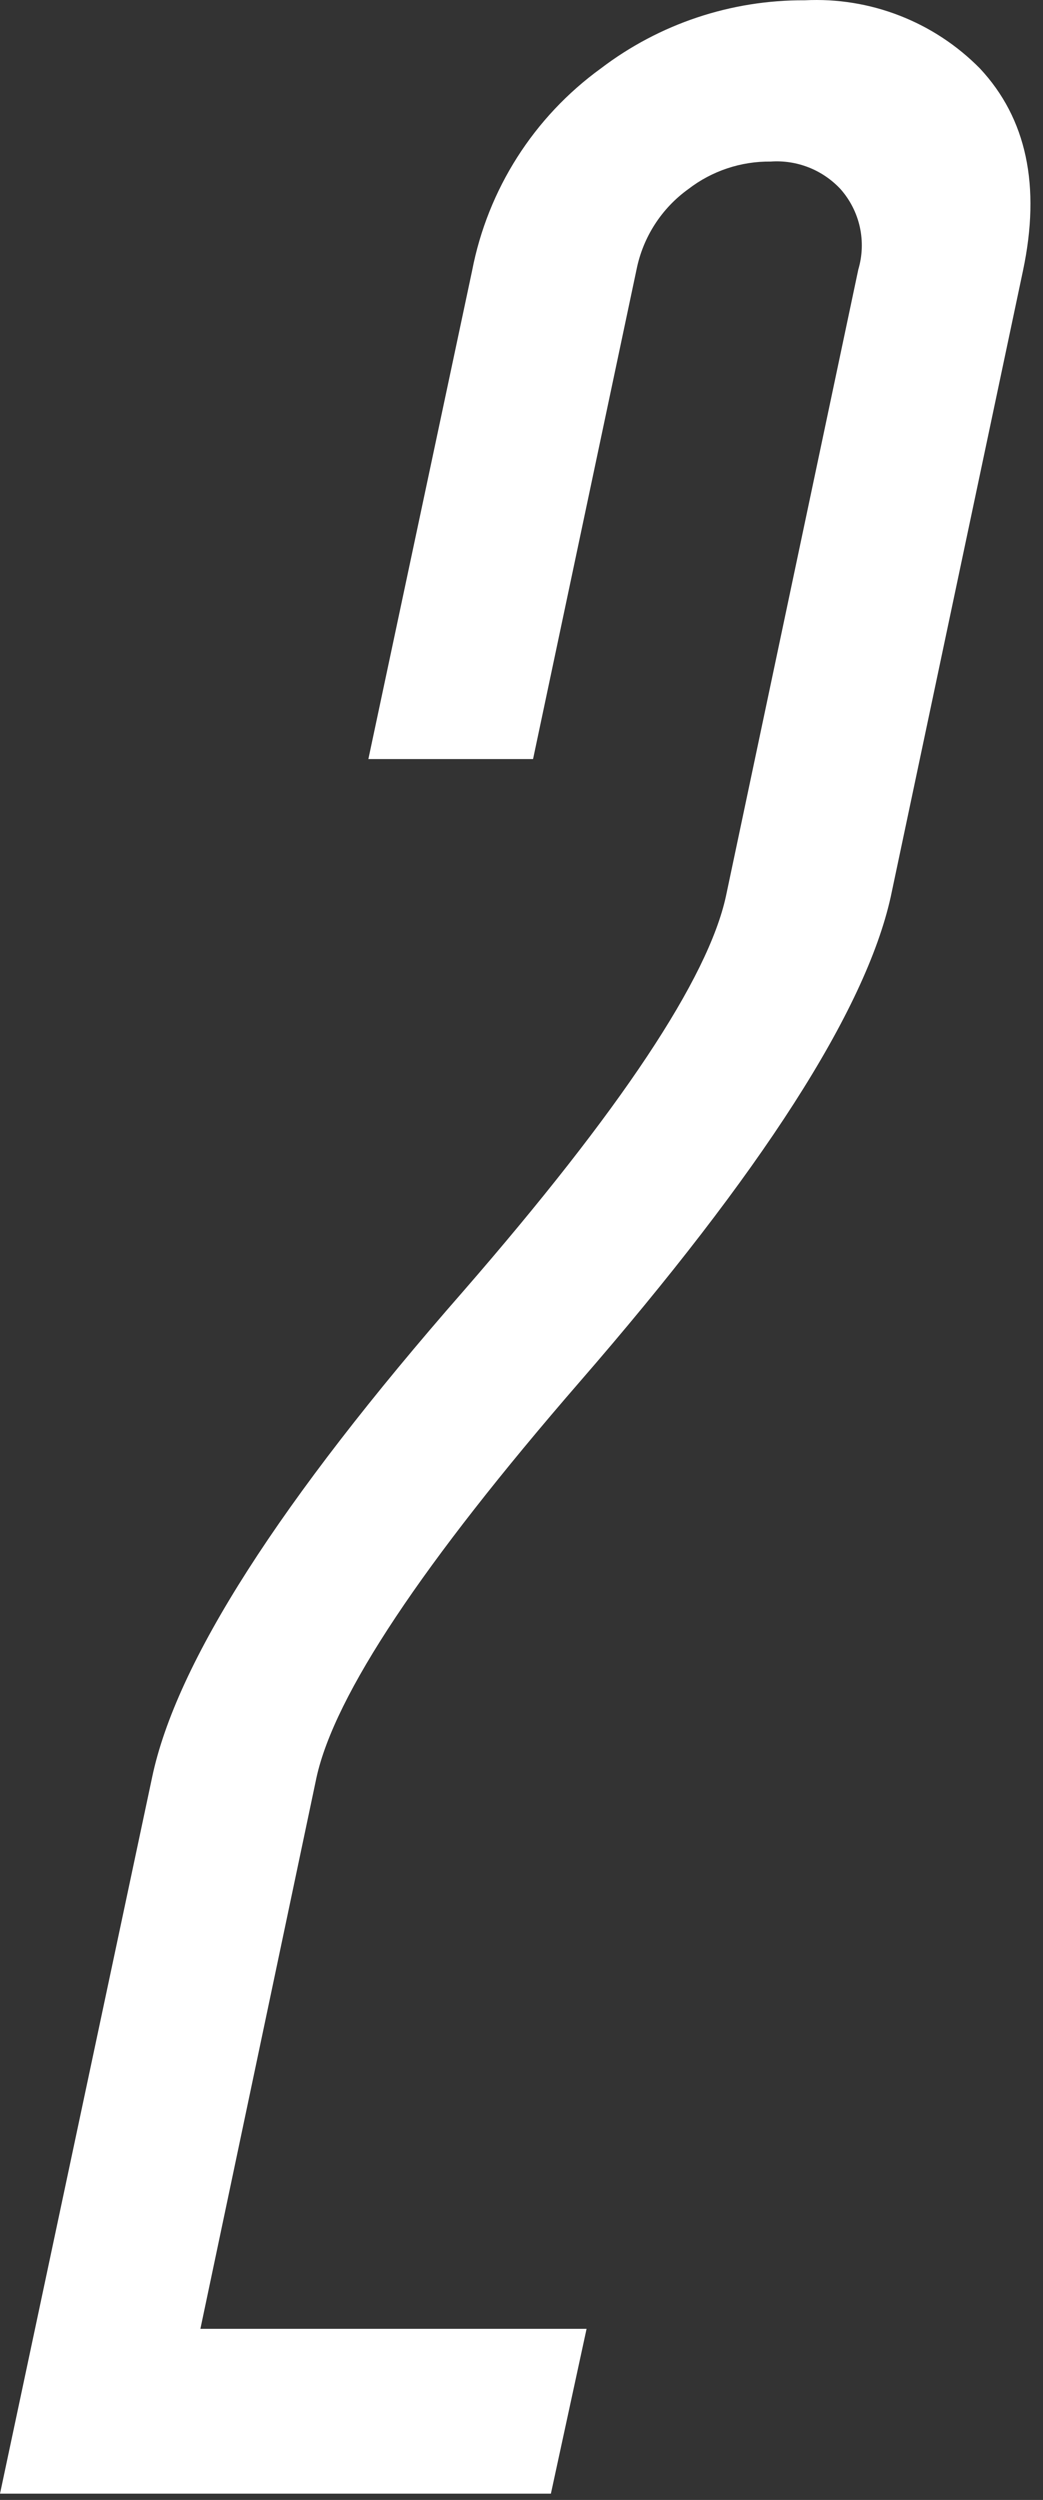
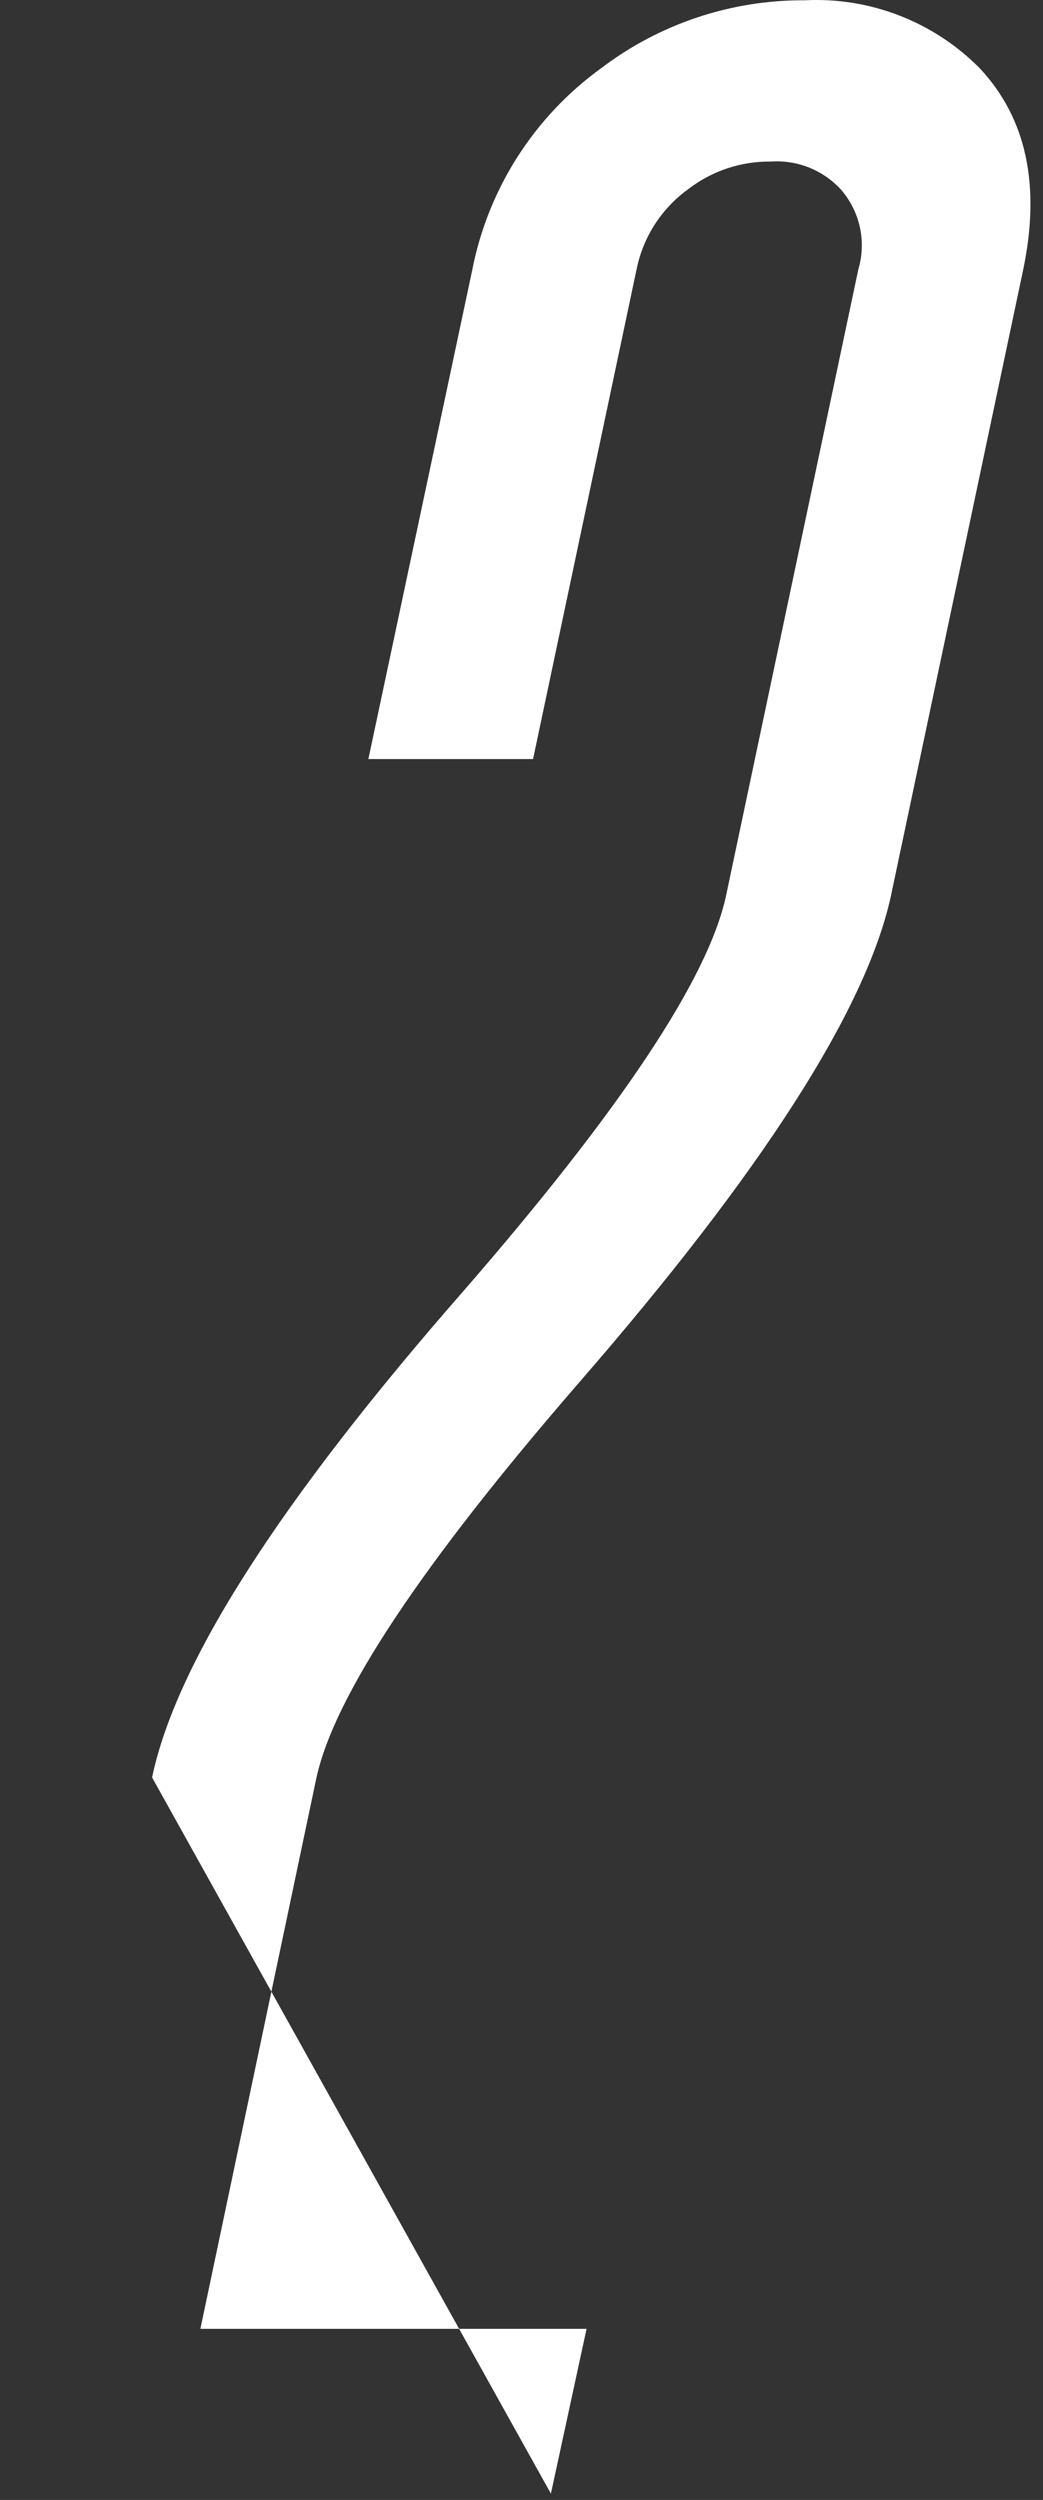
<svg xmlns="http://www.w3.org/2000/svg" width="38" height="91" viewBox="0 0 38 91" fill="none">
  <rect x="0" y="0" width="38" height="91" fill="#333333" stroke="none" />
-   <path d="M19.421 27.631H13.421L17.201 9.851C17.773 6.891 19.45 4.259 21.891 2.491C24.026 0.866 26.638 -0.006 29.321 0.011C30.499 -0.049 31.677 0.141 32.776 0.569C33.876 0.996 34.872 1.651 35.701 2.491C37.401 4.311 37.924 6.764 37.271 9.851L32.451 32.651C31.531 36.784 27.751 42.671 21.111 50.311C15.384 56.911 12.191 61.707 11.531 64.701L7.301 84.771H21.371L20.071 90.771H0.001L5.541 64.701C6.414 60.534 10.191 54.637 16.871 47.011C22.611 40.411 25.804 35.611 26.451 32.611L31.271 9.811C31.421 9.307 31.439 8.774 31.326 8.261C31.212 7.749 30.969 7.274 30.621 6.881C30.298 6.536 29.903 6.267 29.464 6.094C29.024 5.921 28.552 5.848 28.081 5.881C26.997 5.868 25.94 6.22 25.081 6.881C24.103 7.583 23.428 8.63 23.191 9.811L19.421 27.631Z" fill="white" />
+   <path d="M19.421 27.631H13.421L17.201 9.851C17.773 6.891 19.45 4.259 21.891 2.491C24.026 0.866 26.638 -0.006 29.321 0.011C30.499 -0.049 31.677 0.141 32.776 0.569C33.876 0.996 34.872 1.651 35.701 2.491C37.401 4.311 37.924 6.764 37.271 9.851L32.451 32.651C31.531 36.784 27.751 42.671 21.111 50.311C15.384 56.911 12.191 61.707 11.531 64.701L7.301 84.771H21.371L20.071 90.771L5.541 64.701C6.414 60.534 10.191 54.637 16.871 47.011C22.611 40.411 25.804 35.611 26.451 32.611L31.271 9.811C31.421 9.307 31.439 8.774 31.326 8.261C31.212 7.749 30.969 7.274 30.621 6.881C30.298 6.536 29.903 6.267 29.464 6.094C29.024 5.921 28.552 5.848 28.081 5.881C26.997 5.868 25.94 6.22 25.081 6.881C24.103 7.583 23.428 8.63 23.191 9.811L19.421 27.631Z" fill="white" />
</svg>